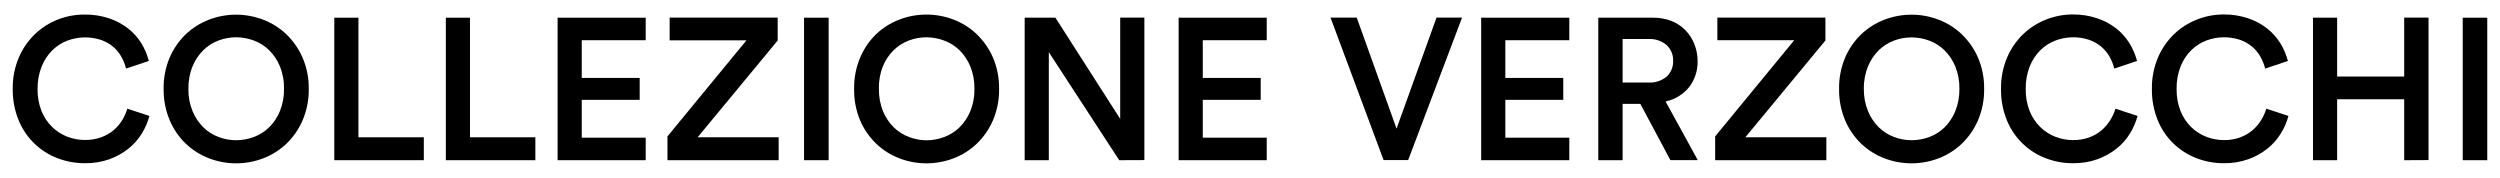
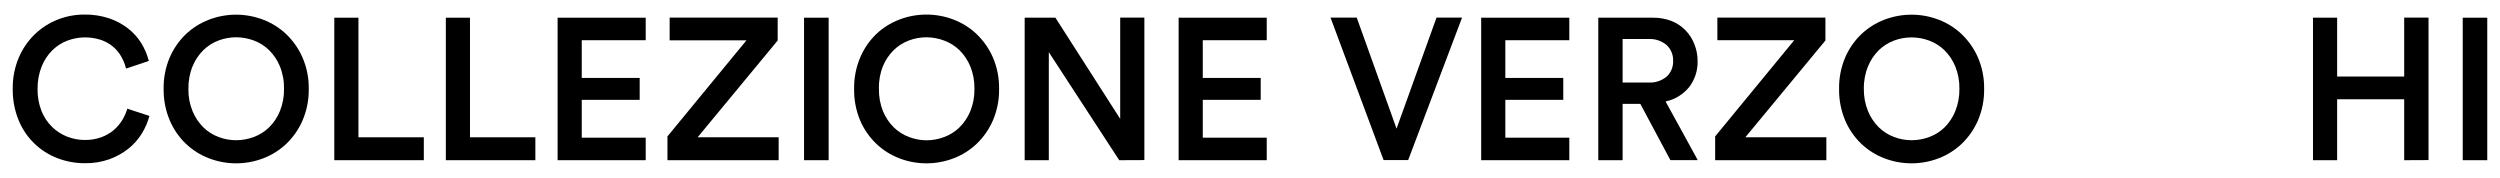
<svg xmlns="http://www.w3.org/2000/svg" version="1.1" id="Livello_1" x="0px" y="0px" width="900px" height="64px" viewBox="0 565.5 900 64" enable-background="new 0 565.5 900 64" xml:space="preserve">
  <g id="Collezione_Verzocchi">
    <g>
      <path d="M30.541,624.258c-3.37,0.013-6.713-0.601-9.858-1.811c-6.349-2.416-11.408-7.359-13.972-13.65    c-1.462-3.583-2.185-7.426-2.122-11.296c-0.066-3.865,0.674-7.702,2.173-11.266c1.343-3.155,3.303-6.011,5.764-8.399    c2.379-2.289,5.185-4.087,8.258-5.291c3.086-1.209,6.373-1.819,9.688-1.801c2.974-0.042,5.935,0.41,8.761,1.338    c2.458,0.815,4.76,2.04,6.81,3.621c1.909,1.475,3.541,3.276,4.818,5.321c1.223,1.991,2.138,4.154,2.716,6.418l-8.188,2.746    c-0.387-1.536-0.982-3.012-1.771-4.386c-0.786-1.362-1.809-2.575-3.018-3.581c-1.292-1.052-2.765-1.859-4.346-2.384    c-3.911-1.258-8.132-1.158-11.979,0.281c-2.032,0.772-3.881,1.958-5.433,3.48c-1.671,1.658-2.979,3.645-3.842,5.834    c-1.014,2.567-1.516,5.308-1.479,8.067c-0.05,2.708,0.429,5.401,1.408,7.927c0.855,2.16,2.15,4.119,3.802,5.753    c1.57,1.528,3.431,2.726,5.472,3.521c2.021,0.786,4.17,1.189,6.338,1.187c1.971,0.033,3.933-0.283,5.794-0.936    c1.62-0.568,3.132-1.413,4.466-2.494c1.23-1.037,2.293-2.259,3.148-3.622c0.812-1.312,1.444-2.726,1.881-4.204l7.967,2.605    c-0.606,2.241-1.534,4.383-2.756,6.357c-1.281,2.074-2.911,3.912-4.818,5.432c-2.063,1.629-4.377,2.912-6.851,3.802    C36.537,623.826,33.546,624.31,30.541,624.258z" />
      <path d="M58.907,597.5c-0.065-3.862,0.674-7.695,2.172-11.256c1.348-3.161,3.318-6.018,5.794-8.399    c2.401-2.285,5.232-4.069,8.329-5.251c6.295-2.414,13.26-2.414,19.555,0c3.097,1.182,5.928,2.966,8.329,5.251    c2.482,2.385,4.465,5.24,5.834,8.399c1.528,3.553,2.289,7.389,2.232,11.256c0.061,3.882-0.693,7.734-2.213,11.307    c-1.362,3.17-3.347,6.036-5.834,8.429c-2.4,2.285-5.231,4.07-8.329,5.251c-6.294,2.414-13.26,2.414-19.554,0    c-3.098-1.181-5.929-2.966-8.329-5.251c-2.481-2.389-4.452-5.257-5.794-8.429C59.598,605.229,58.852,601.381,58.907,597.5z     M67.82,597.5c-0.045,2.757,0.468,5.495,1.509,8.047c0.889,2.172,2.205,4.143,3.872,5.794c1.56,1.525,3.42,2.707,5.462,3.471    c2.024,0.771,4.172,1.166,6.338,1.167c2.179-0.002,4.339-0.397,6.377-1.167c2.058-0.758,3.932-1.94,5.502-3.471    c1.667-1.651,2.984-3.622,3.873-5.794c1.033-2.555,1.54-5.292,1.488-8.047c0.066-2.789-0.44-5.563-1.488-8.147    c-0.889-2.172-2.206-4.143-3.873-5.794c-1.569-1.533-3.444-2.719-5.502-3.48c-2.04-0.762-4.2-1.153-6.377-1.157    c-2.165,0.002-4.312,0.395-6.338,1.157c-2.043,0.767-3.903,1.952-5.462,3.48c-1.667,1.651-2.983,3.622-3.872,5.794    c-1.049,2.585-1.556,5.358-1.489,8.147H67.82z" />
      <path d="M120.347,623.171v-51.3h8.69v43.052h23.538v8.248H120.347z" />
      <path d="M160.502,623.171v-51.3h8.69v43.052h23.538v8.248H160.502z" />
      <path d="M200.738,623.171v-51.3h31.716v8.107h-23.025v13.579h20.853v7.887h-20.853v13.619h23.025v8.107H200.738z" />
      <path d="M240.28,623.171v-8.569l28.456-34.593h-27.662v-8.178h38.888v8.248l-28.818,34.844h29.171v8.248H240.28z" />
      <path d="M289.457,623.171v-51.3h8.852v51.3H289.457z" />
      <path d="M307.483,597.5c-0.065-3.862,0.675-7.695,2.173-11.256c1.33-3.172,3.287-6.042,5.753-8.439    c2.401-2.285,5.232-4.07,8.329-5.251c6.295-2.414,13.26-2.414,19.555,0c3.097,1.181,5.928,2.966,8.328,5.251    c2.479,2.389,4.462,5.243,5.835,8.399c1.526,3.566,2.28,7.416,2.213,11.296c0.063,3.881-0.688,7.733-2.203,11.307    c-1.366,3.168-3.35,6.034-5.834,8.429c-2.401,2.285-5.232,4.07-8.329,5.251c-6.295,2.414-13.26,2.414-19.555,0    c-3.104-1.191-5.938-2.99-8.339-5.291c-2.481-2.389-4.452-5.257-5.794-8.43C308.139,605.197,307.413,601.363,307.483,597.5z     M316.414,597.5c-0.058,2.754,0.442,5.492,1.469,8.047c0.889,2.172,2.206,4.143,3.873,5.794c1.559,1.525,3.419,2.707,5.462,3.471    c2.009,0.776,4.143,1.182,6.297,1.197c2.179-0.003,4.339-0.397,6.377-1.167c2.058-0.758,3.933-1.94,5.503-3.471    c1.681-1.659,3.012-3.64,3.912-5.824c1.034-2.555,1.54-5.292,1.489-8.047c0.061-2.775-0.446-5.534-1.489-8.107    c-0.892-2.17-2.209-4.14-3.872-5.794c-1.57-1.533-3.444-2.719-5.503-3.48c-2.05-0.779-4.224-1.185-6.417-1.197    c-2.165,0.002-4.312,0.395-6.337,1.157c-2.043,0.767-3.903,1.952-5.462,3.48c-1.667,1.651-2.984,3.622-3.873,5.794    C316.816,591.943,316.329,594.715,316.414,597.5z" />
      <path d="M402.921,623.171l-25.349-38.888v38.888h-8.69v-51.3h11.064l23.326,36.423v-36.463h8.701v51.3L402.921,623.171z" />
      <path d="M424.306,623.171v-51.3h31.716v8.107h-23.024v13.579h20.852v7.887h-20.852v13.619h23.024v8.107H424.306z" />
      <path d="M517.15,571.831h9.194l-19.403,51.3h-8.842l-19.112-51.3h9.436l14.334,39.974L517.15,571.831z" />
      <path d="M533.224,623.171v-51.3h31.727v8.107h-23.035v13.579h20.861v7.887h-20.861v13.619h23.035v8.107H533.224z" />
      <path d="M590.52,602.893h-6.378v20.278h-8.761v-51.3h19.665c2.288-0.033,4.562,0.369,6.699,1.187    c1.895,0.745,3.608,1.883,5.029,3.34c1.379,1.427,2.463,3.112,3.188,4.959c0.775,1.936,1.175,4.001,1.177,6.086    c0.096,3.378-0.97,6.687-3.018,9.375c-2.152,2.664-5.158,4.504-8.51,5.21l11.588,21.124h-9.857L590.52,602.893z M593.537,595.217    c2.34,0.12,4.641-0.641,6.448-2.133c1.568-1.446,2.422-3.511,2.333-5.643c0.099-2.18-0.774-4.291-2.384-5.764    c-1.808-1.492-4.107-2.253-6.447-2.133h-9.346v15.672H593.537z" />
      <path d="M617.457,623.171v-8.569l28.467-34.624h-27.672v-8.147h38.897v8.248l-28.828,34.844h29.17v8.248H617.457z" />
      <path d="M662.069,597.5c-0.065-3.862,0.675-7.695,2.173-11.256c1.347-3.161,3.317-6.018,5.794-8.399    c2.4-2.285,5.231-4.069,8.329-5.251c6.294-2.414,13.26-2.414,19.554,0c3.098,1.182,5.929,2.966,8.329,5.251    c2.479,2.389,4.461,5.243,5.834,8.399c1.518,3.556,2.269,7.391,2.203,11.256c0.063,3.881-0.687,7.733-2.203,11.307    c-1.366,3.168-3.35,6.034-5.834,8.429c-2.4,2.285-5.231,4.07-8.329,5.251c-6.294,2.414-13.26,2.414-19.554,0    c-3.098-1.181-5.929-2.966-8.329-5.251c-2.481-2.389-4.453-5.257-5.794-8.429C662.746,605.229,662.007,601.379,662.069,597.5z     M670.981,597.5c-0.036,2.757,0.479,5.494,1.519,8.047c0.896,2.168,2.213,4.137,3.873,5.794c1.564,1.523,3.428,2.705,5.472,3.471    c2.024,0.771,4.172,1.166,6.338,1.167c2.179-0.002,4.339-0.397,6.377-1.167c2.056-0.761,3.931-1.942,5.502-3.471    c1.649-1.657,2.952-3.627,3.833-5.794c1.028-2.556,1.535-5.292,1.488-8.047c0.056-2.775-0.45-5.533-1.488-8.107    c-0.893-2.17-2.209-4.14-3.873-5.794c-1.571-1.531-3.445-2.717-5.502-3.48c-2.041-0.761-4.2-1.152-6.377-1.156    c-2.165,0.002-4.312,0.394-6.338,1.156c-2.045,0.77-3.908,1.954-5.472,3.48c-1.642,1.648-2.943,3.604-3.833,5.754    C671.446,591.937,670.929,594.709,670.981,597.5z" />
-       <path d="M746.302,624.258c-3.38,0.019-6.734-0.596-9.888-1.811c-6.337-2.423-11.386-7.365-13.942-13.65    c-1.455-3.585-2.17-7.428-2.102-11.296c-0.066-3.865,0.674-7.702,2.172-11.266c1.344-3.153,3.3-6.008,5.754-8.399    c2.381-2.286,5.187-4.083,8.259-5.291c3.076-1.22,6.356-1.845,9.666-1.841c2.977-0.027,5.938,0.438,8.762,1.378    c2.454,0.815,4.753,2.04,6.8,3.621c1.897,1.478,3.519,3.279,4.788,5.321c1.236,1.988,2.165,4.152,2.756,6.418l-8.188,2.746    c-0.382-1.538-0.979-3.014-1.771-4.386c-0.786-1.363-1.808-2.575-3.018-3.581c-1.304-1.066-2.789-1.888-4.386-2.425    c-3.915-1.257-8.139-1.158-11.99,0.282c-2.03,0.774-3.879,1.96-5.432,3.48c-1.668,1.658-2.973,3.645-3.833,5.834    c-1.018,2.593-1.511,5.362-1.448,8.147c-0.054,2.709,0.425,5.403,1.408,7.927c0.856,2.16,2.15,4.119,3.803,5.754    c1.566,1.532,3.428,2.729,5.472,3.521c2.021,0.787,4.169,1.189,6.337,1.187c1.969,0.033,3.927-0.283,5.784-0.936    c1.609-0.586,3.106-1.443,4.426-2.534c1.228-1.04,2.289-2.262,3.148-3.622c0.821-1.312,1.467-2.725,1.922-4.204l7.966,2.605    c-0.608,2.234-1.536,4.368-2.756,6.337c-1.276,2.078-2.907,3.916-4.818,5.432c-2.06,1.629-4.369,2.913-6.84,3.803    C752.285,623.811,749.302,624.301,746.302,624.258z" />
-       <path d="M800.62,624.258c-3.381,0.019-6.734-0.596-9.889-1.811c-6.337-2.423-11.385-7.365-13.941-13.65    c-1.455-3.585-2.171-7.428-2.103-11.296c-0.066-3.865,0.674-7.702,2.173-11.266c1.344-3.153,3.3-6.008,5.754-8.399    c2.381-2.286,5.187-4.083,8.258-5.291c3.077-1.22,6.357-1.845,9.667-1.841c2.977-0.027,5.938,0.438,8.762,1.378    c2.454,0.815,4.753,2.04,6.8,3.621c1.897,1.478,3.518,3.279,4.788,5.321c1.236,1.988,2.165,4.152,2.756,6.418l-8.188,2.746    c-0.382-1.538-0.978-3.014-1.77-4.386c-0.786-1.363-1.809-2.575-3.018-3.581c-1.304-1.066-2.79-1.888-4.386-2.425    c-3.915-1.257-8.14-1.158-11.99,0.282c-2.03,0.774-3.88,1.96-5.433,3.48c-1.667,1.658-2.973,3.645-3.832,5.834    c-1.019,2.593-1.511,5.362-1.448,8.147c-0.055,2.709,0.424,5.403,1.408,7.927c0.855,2.16,2.15,4.119,3.802,5.754    c1.567,1.532,3.429,2.729,5.473,3.521c2.02,0.787,4.169,1.189,6.337,1.187c1.968,0.033,3.927-0.283,5.784-0.936    c1.609-0.586,3.105-1.443,4.426-2.534c1.228-1.04,2.289-2.262,3.148-3.622c0.821-1.312,1.467-2.725,1.921-4.204l7.967,2.605    c-0.608,2.234-1.536,4.368-2.756,6.337c-1.277,2.078-2.908,3.916-4.818,5.432c-2.06,1.629-4.37,2.913-6.84,3.803    C806.604,623.811,803.619,624.301,800.62,624.258z" />
      <path d="M865.51,623.171v-21.938h-24.142v21.938h-8.69v-51.3h8.69v21.174h24.142v-21.214h8.761v51.3L865.51,623.171z" />
      <path d="M886.583,623.171v-51.3h8.832v51.3H886.583z" />
    </g>
  </g>
</svg>